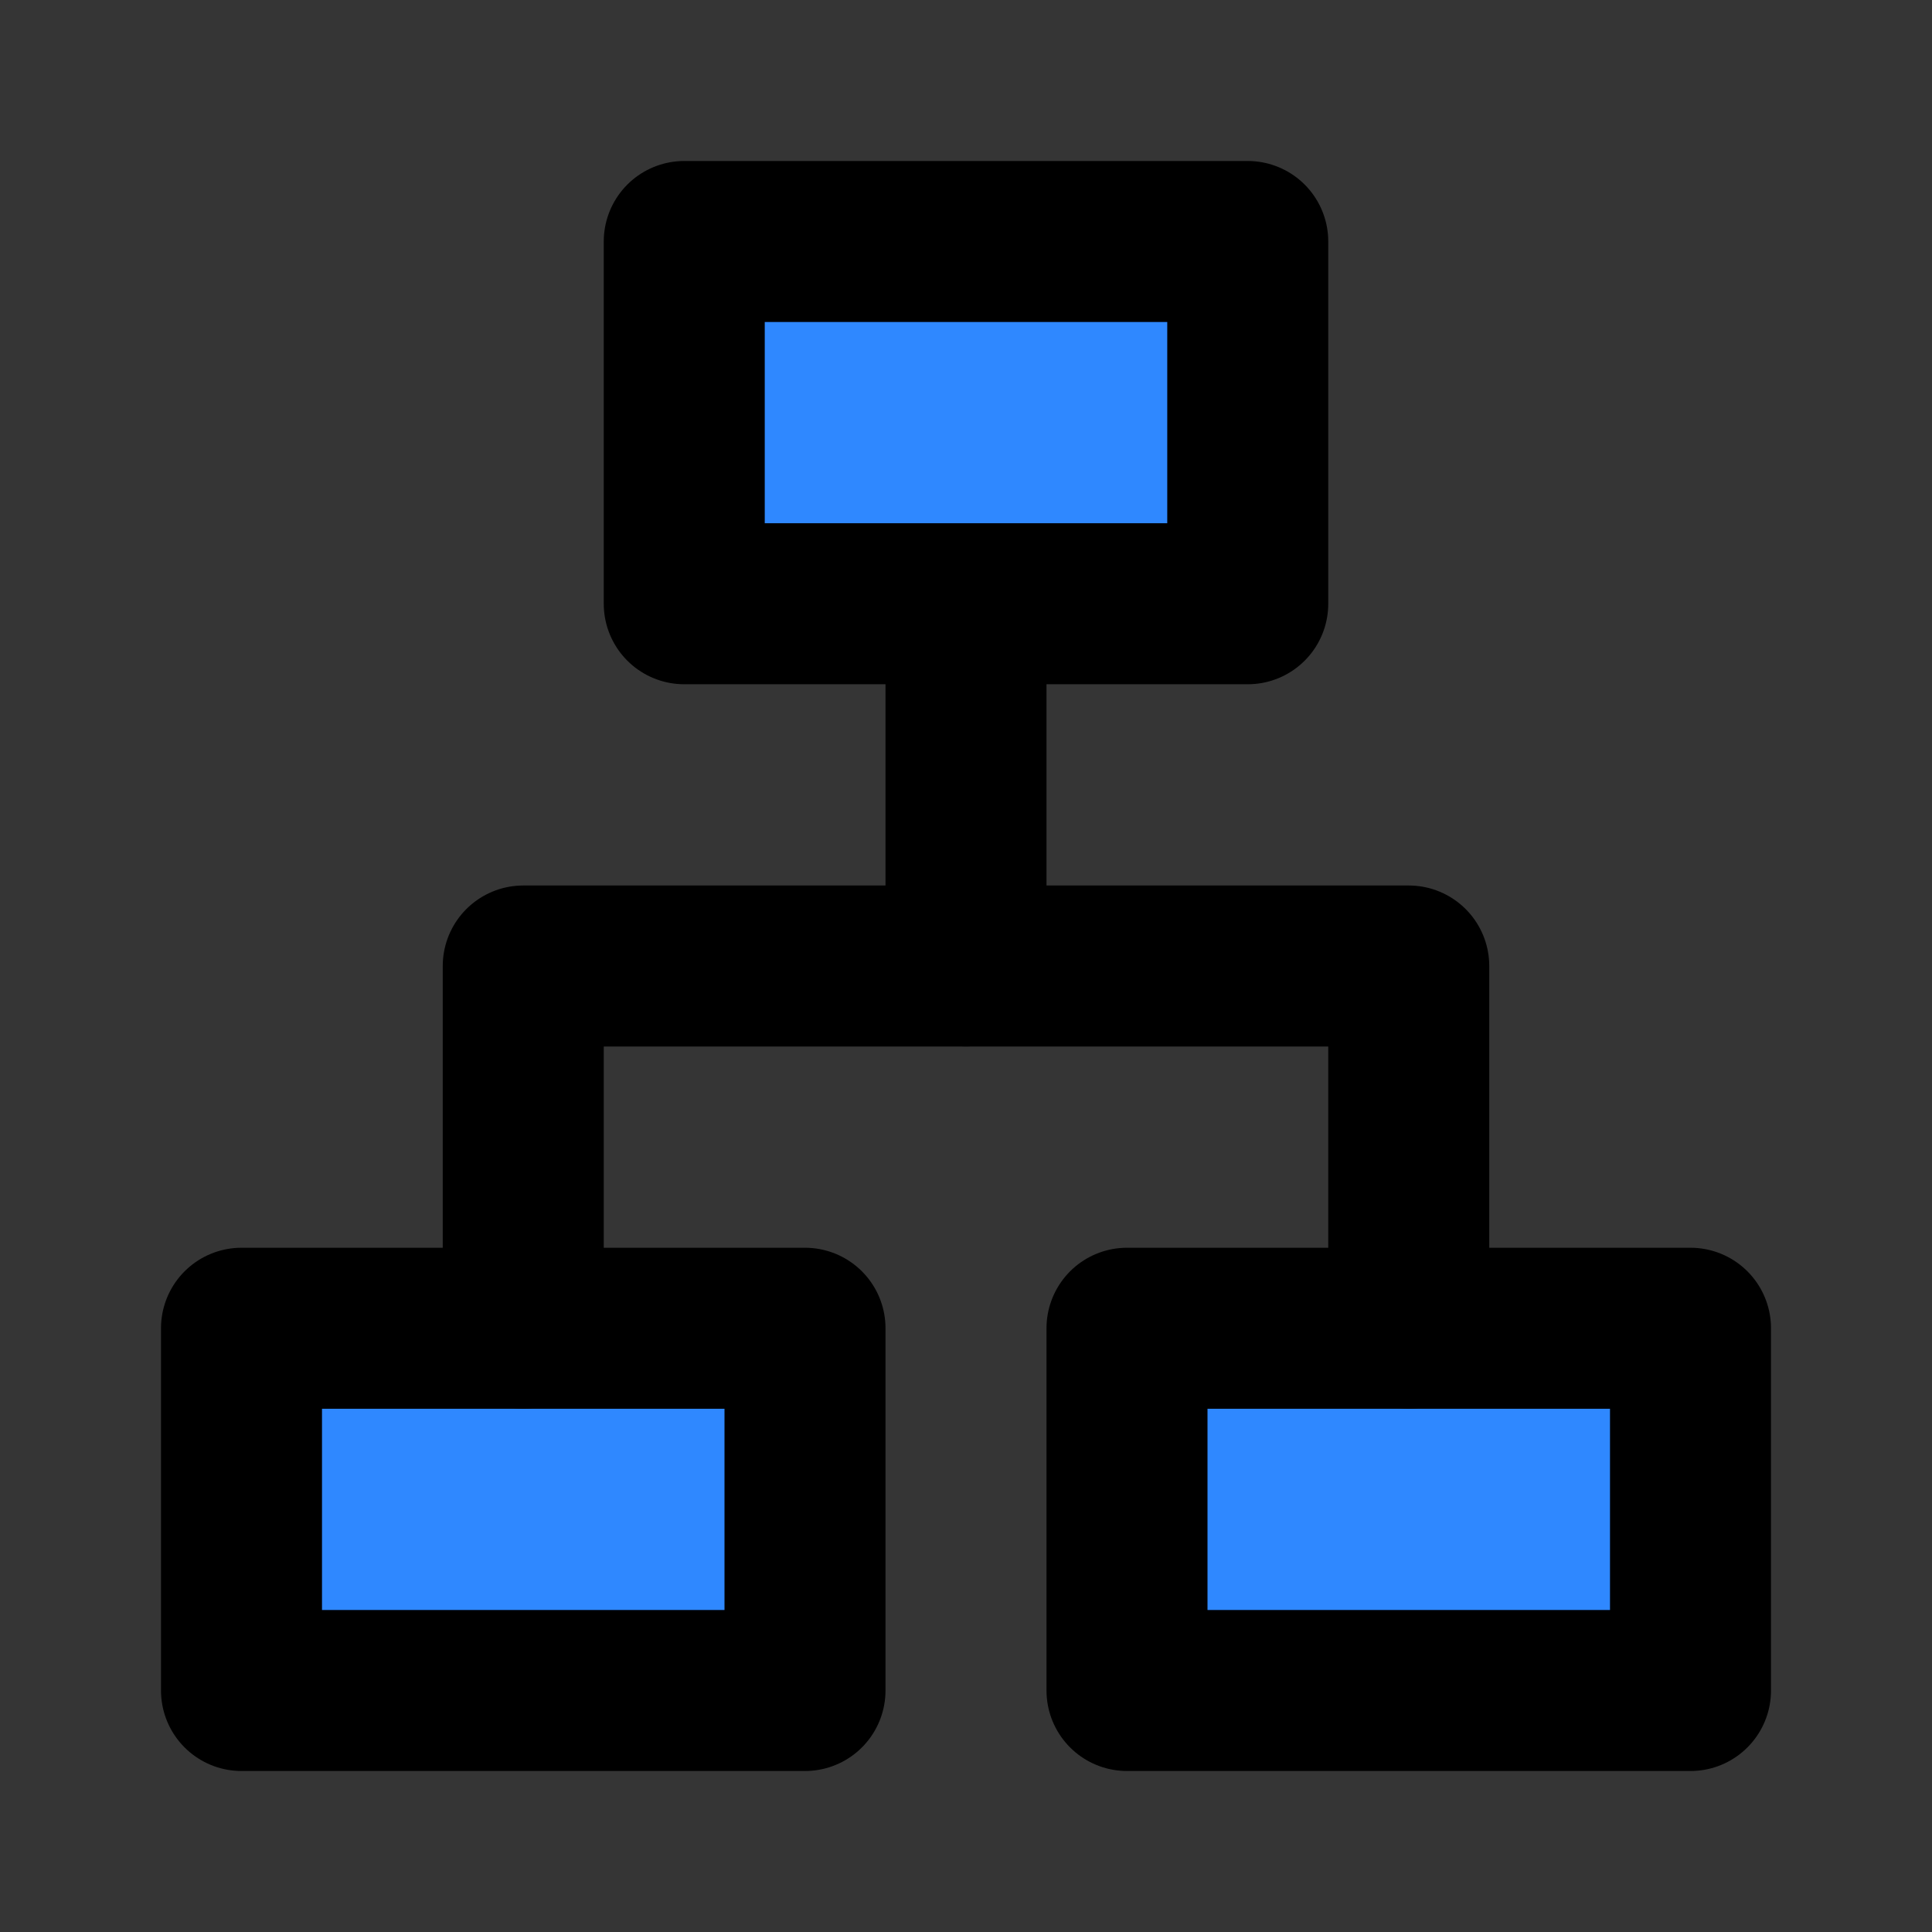
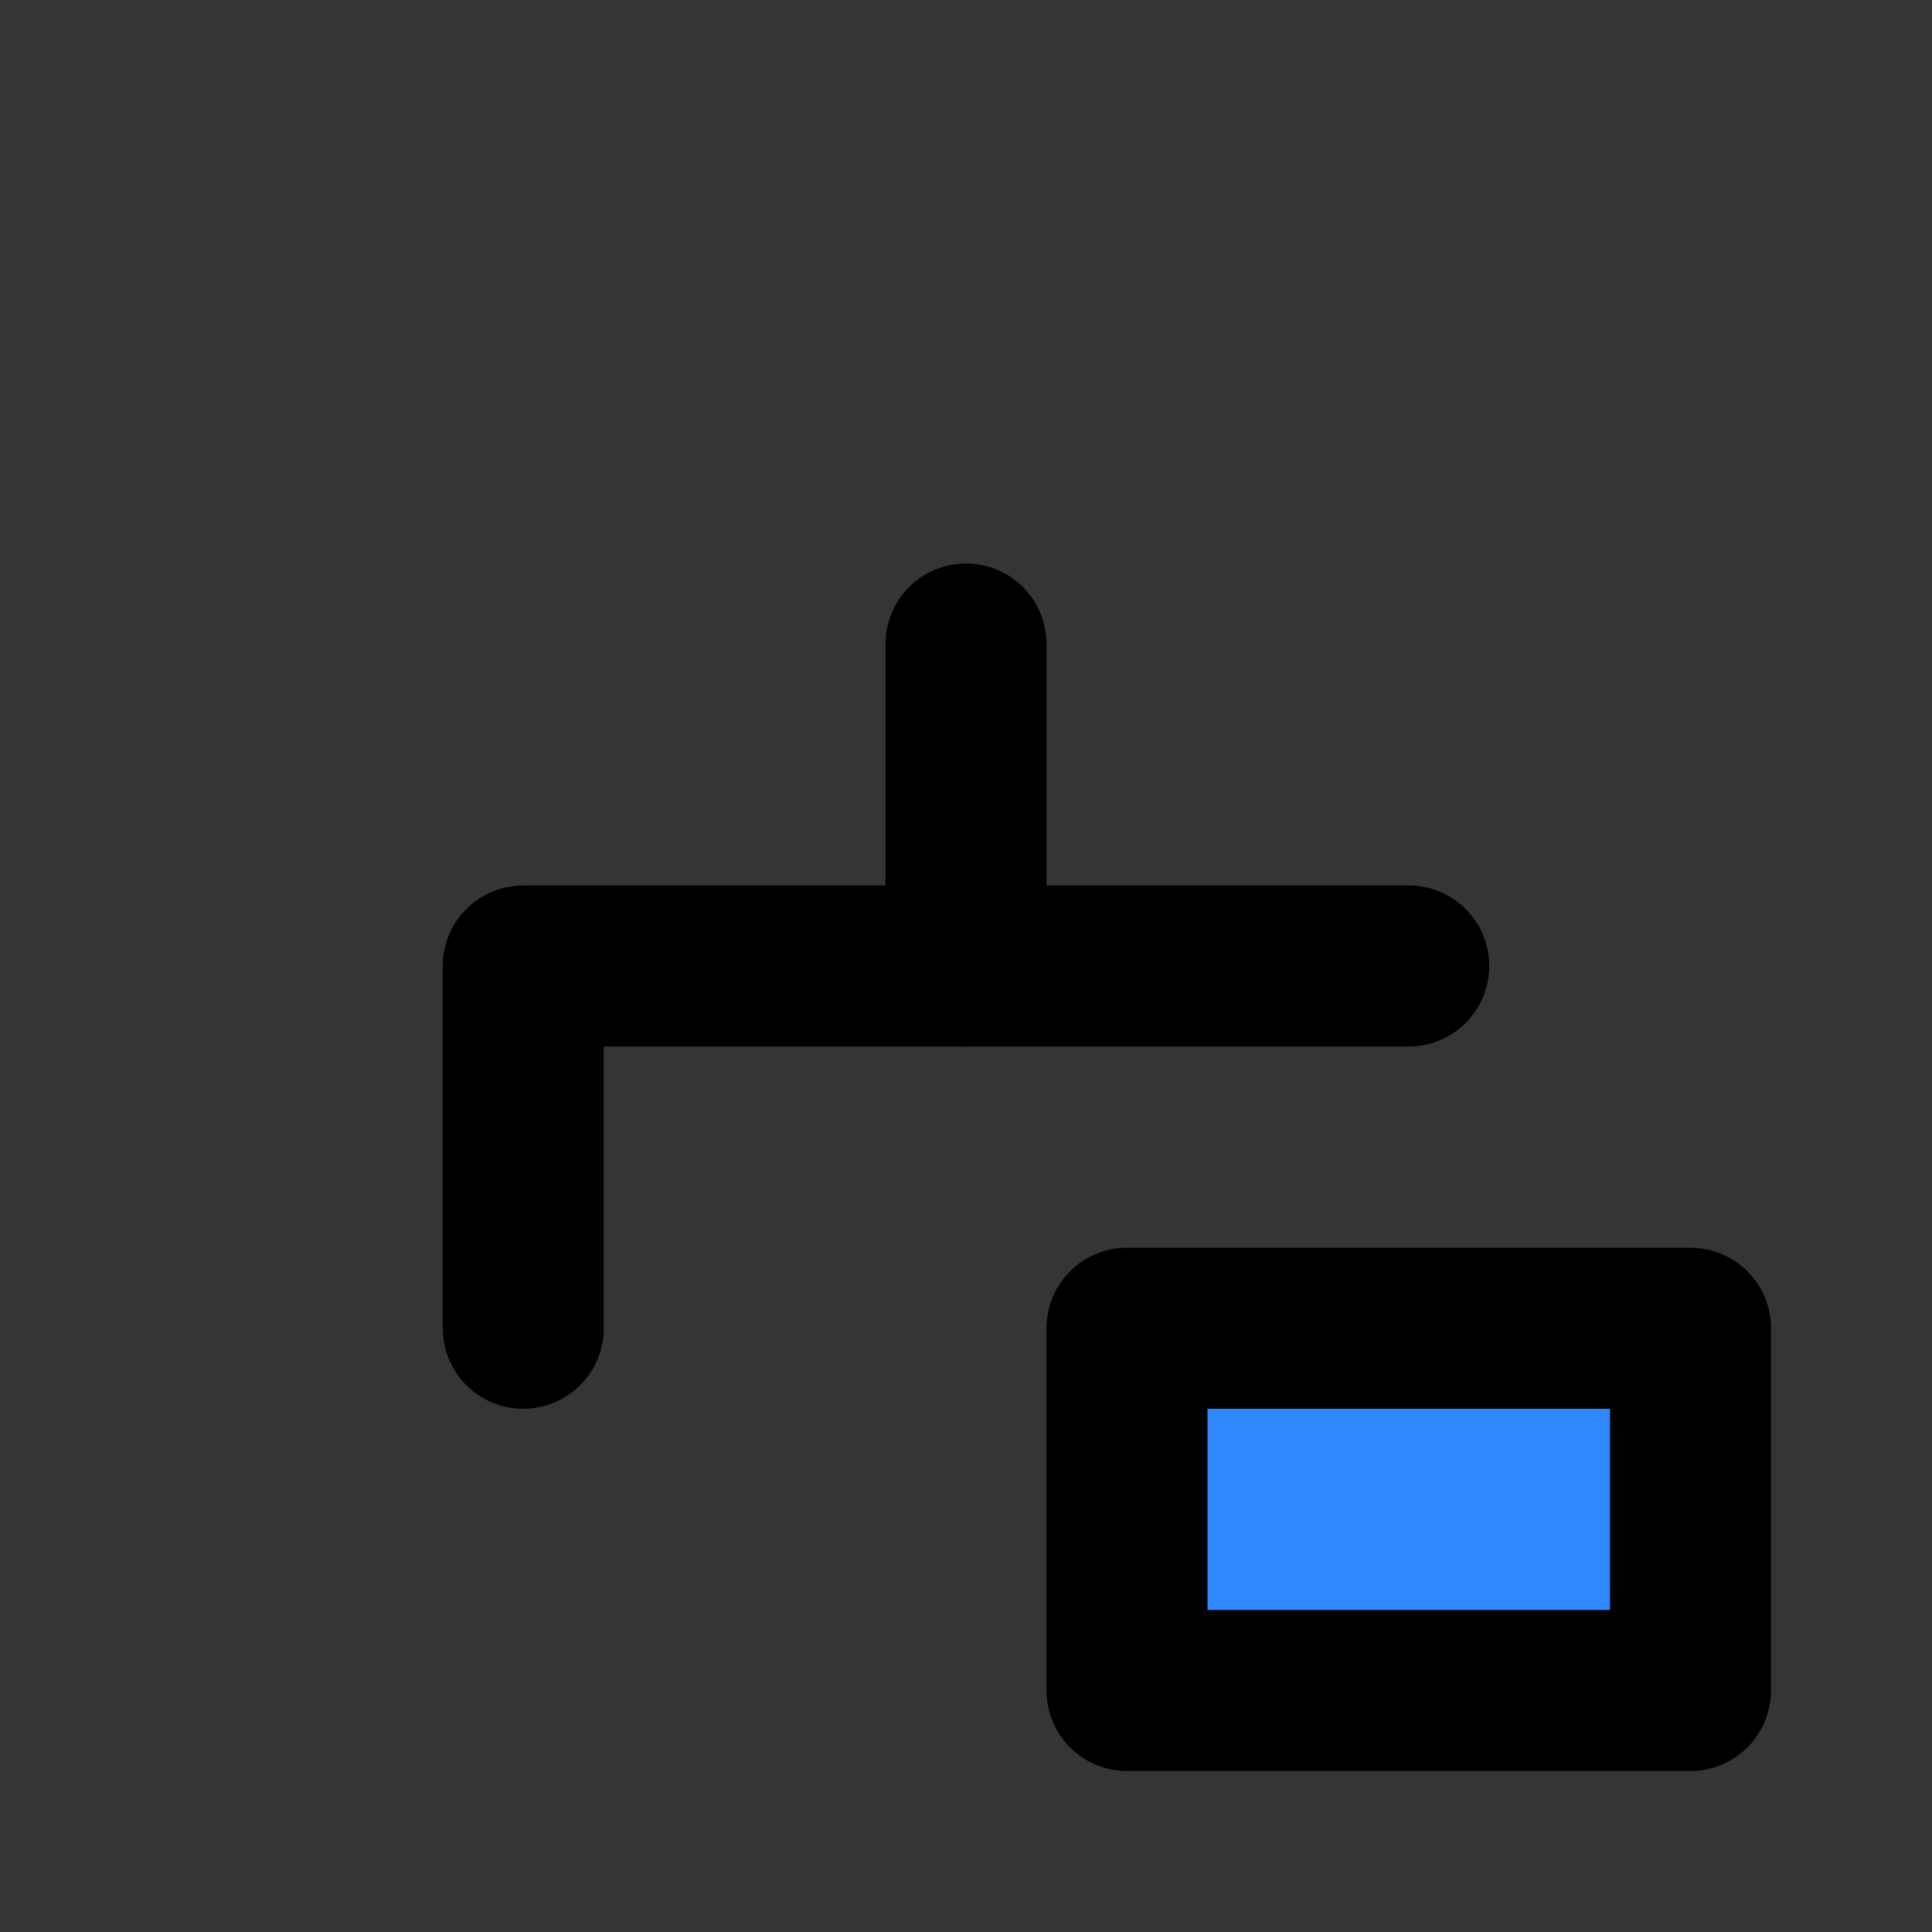
<svg xmlns="http://www.w3.org/2000/svg" width="800px" height="800px" viewBox="0 0 48 48" fill="none">
  <rect x="0" y="0" width="48" height="48" fill="#333333" stroke="none" />
  <rect width="48" height="48" fill="white" fill-opacity="0.01" />
-   <rect x="17" y="6" width="14" height="9" fill="#2F88FF" stroke="#000000" stroke-width="4" stroke-linejoin="round" />
-   <rect x="6" y="33" width="14" height="9" fill="#2F88FF" stroke="#000000" stroke-width="4" stroke-linejoin="round" />
  <rect x="28" y="33" width="14" height="9" fill="#2F88FF" stroke="#000000" stroke-width="4" stroke-linejoin="round" />
  <path d="M24 16V24" stroke="#000000" stroke-width="4" stroke-linecap="round" stroke-linejoin="round" />
-   <path d="M13 33V24H35V33" stroke="#000000" stroke-width="4" stroke-linecap="round" stroke-linejoin="round" />
+   <path d="M13 33V24H35" stroke="#000000" stroke-width="4" stroke-linecap="round" stroke-linejoin="round" />
</svg>